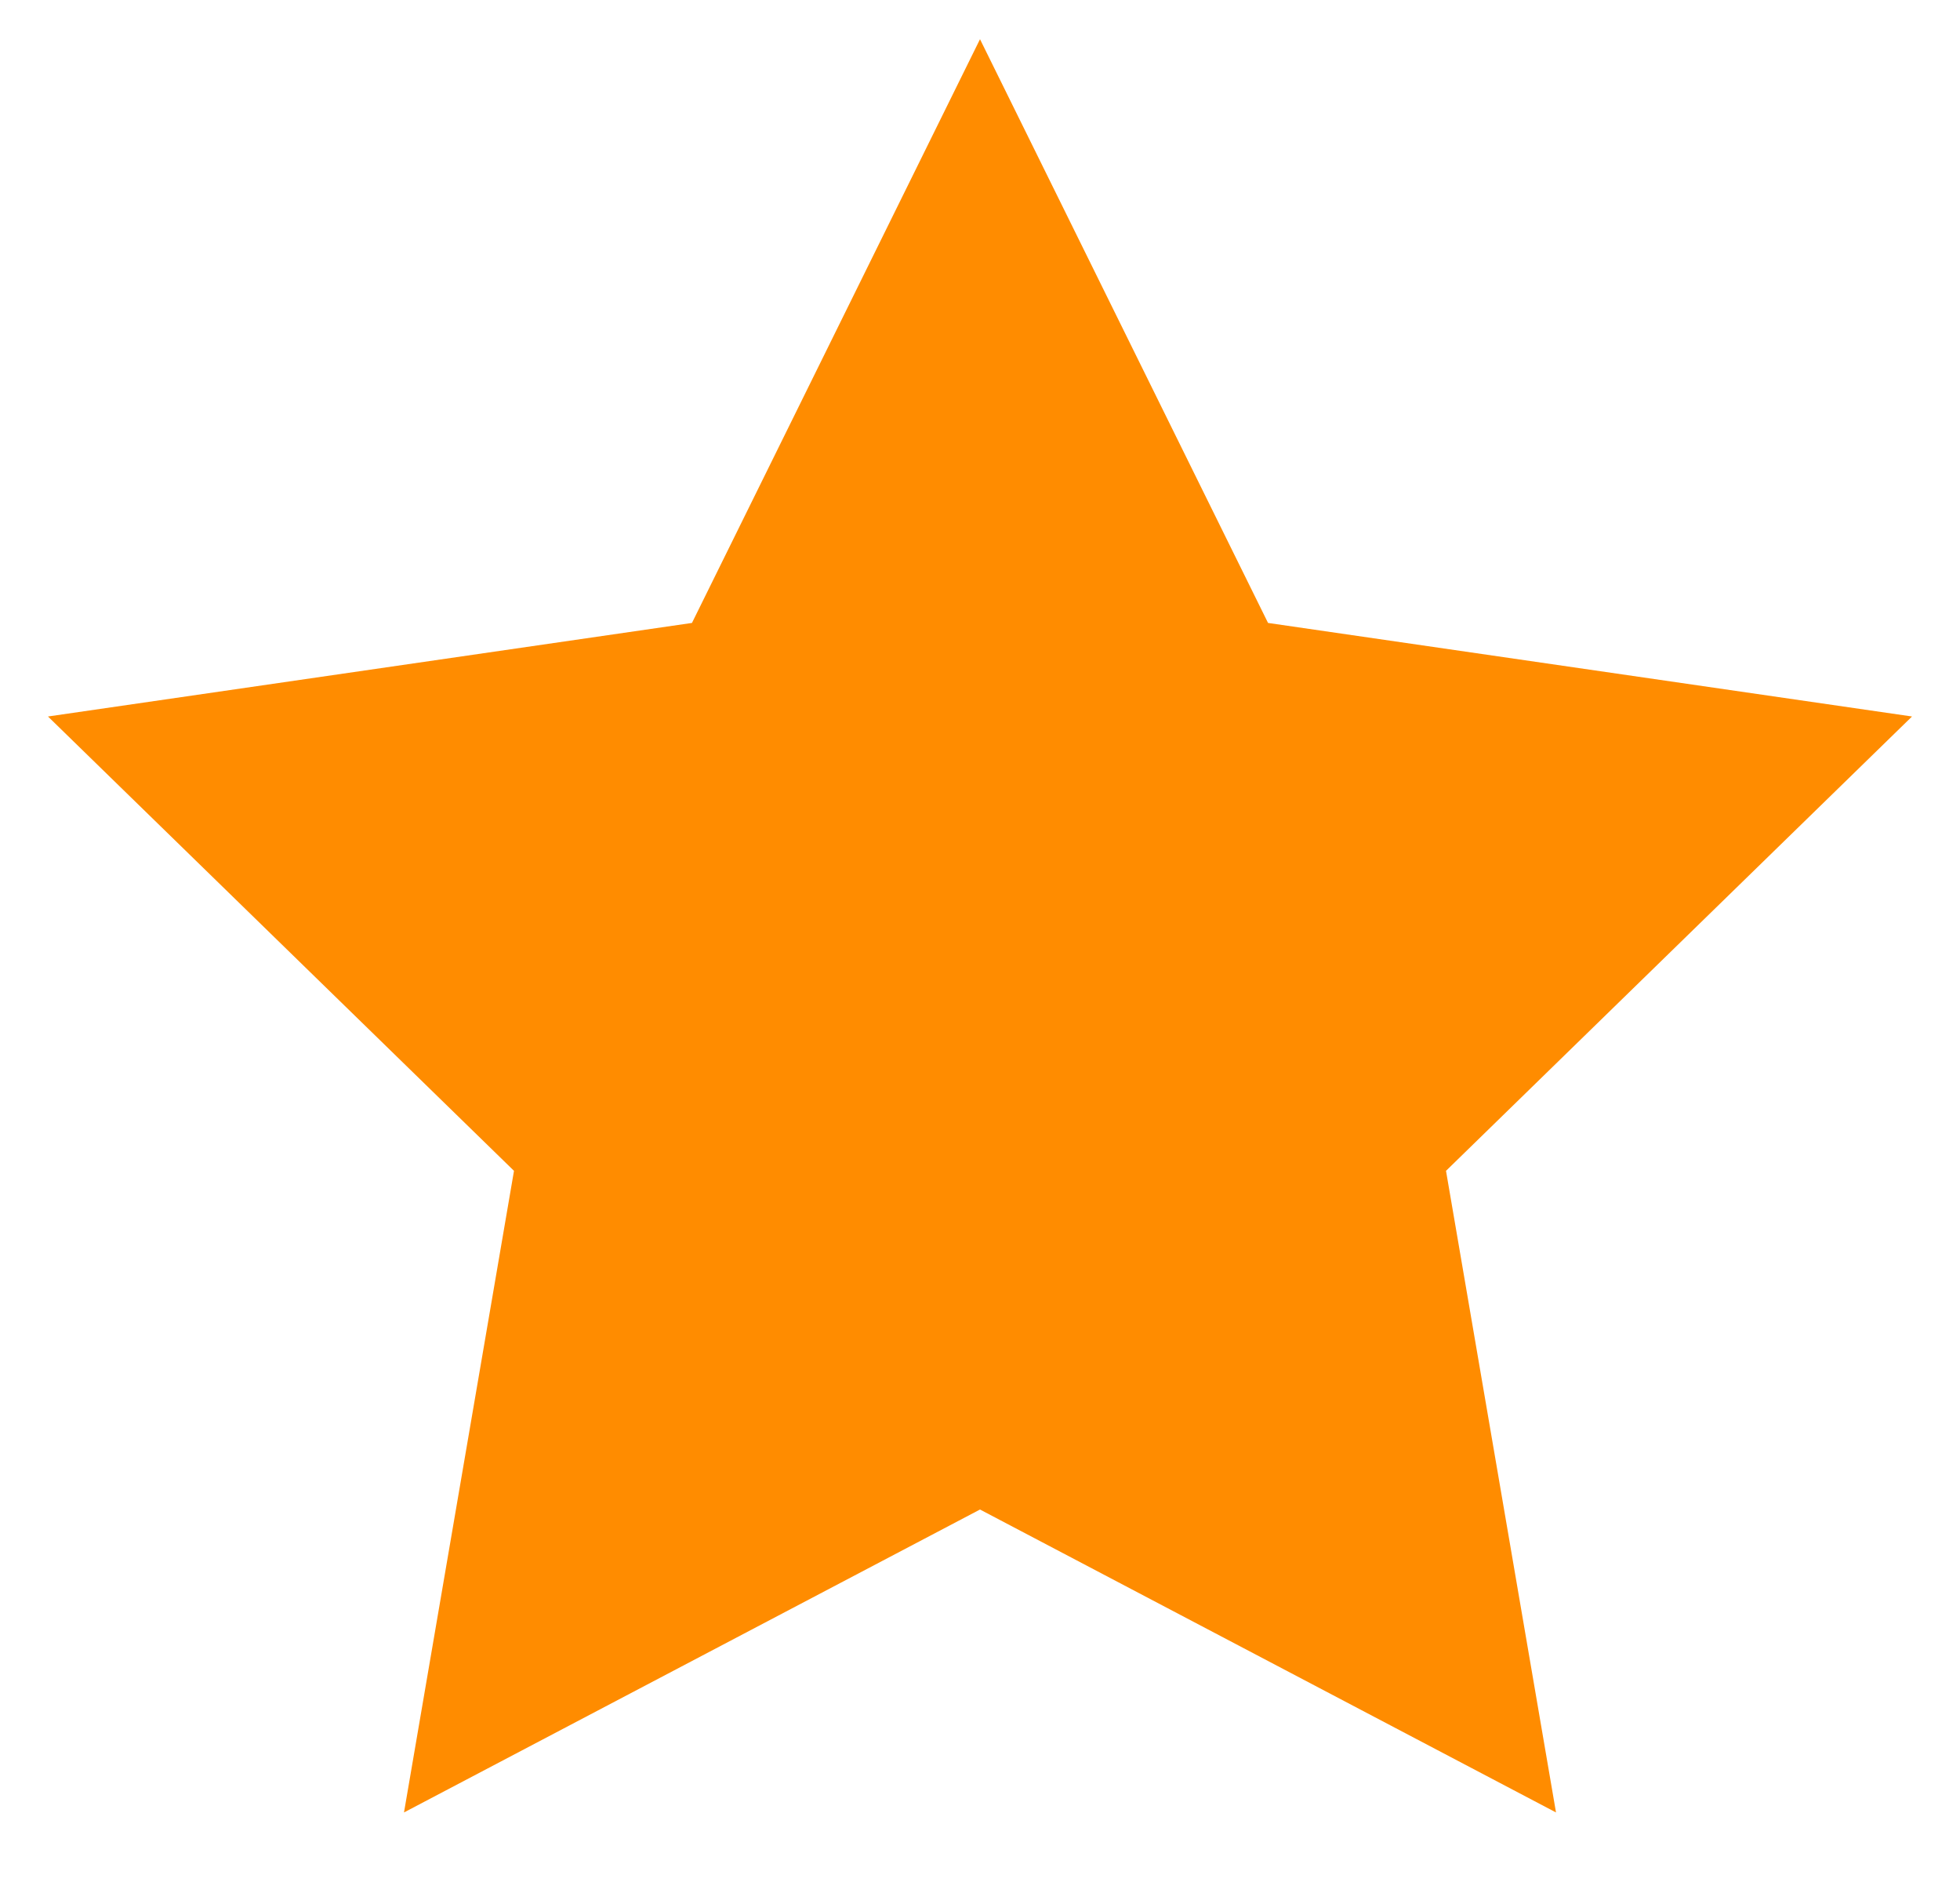
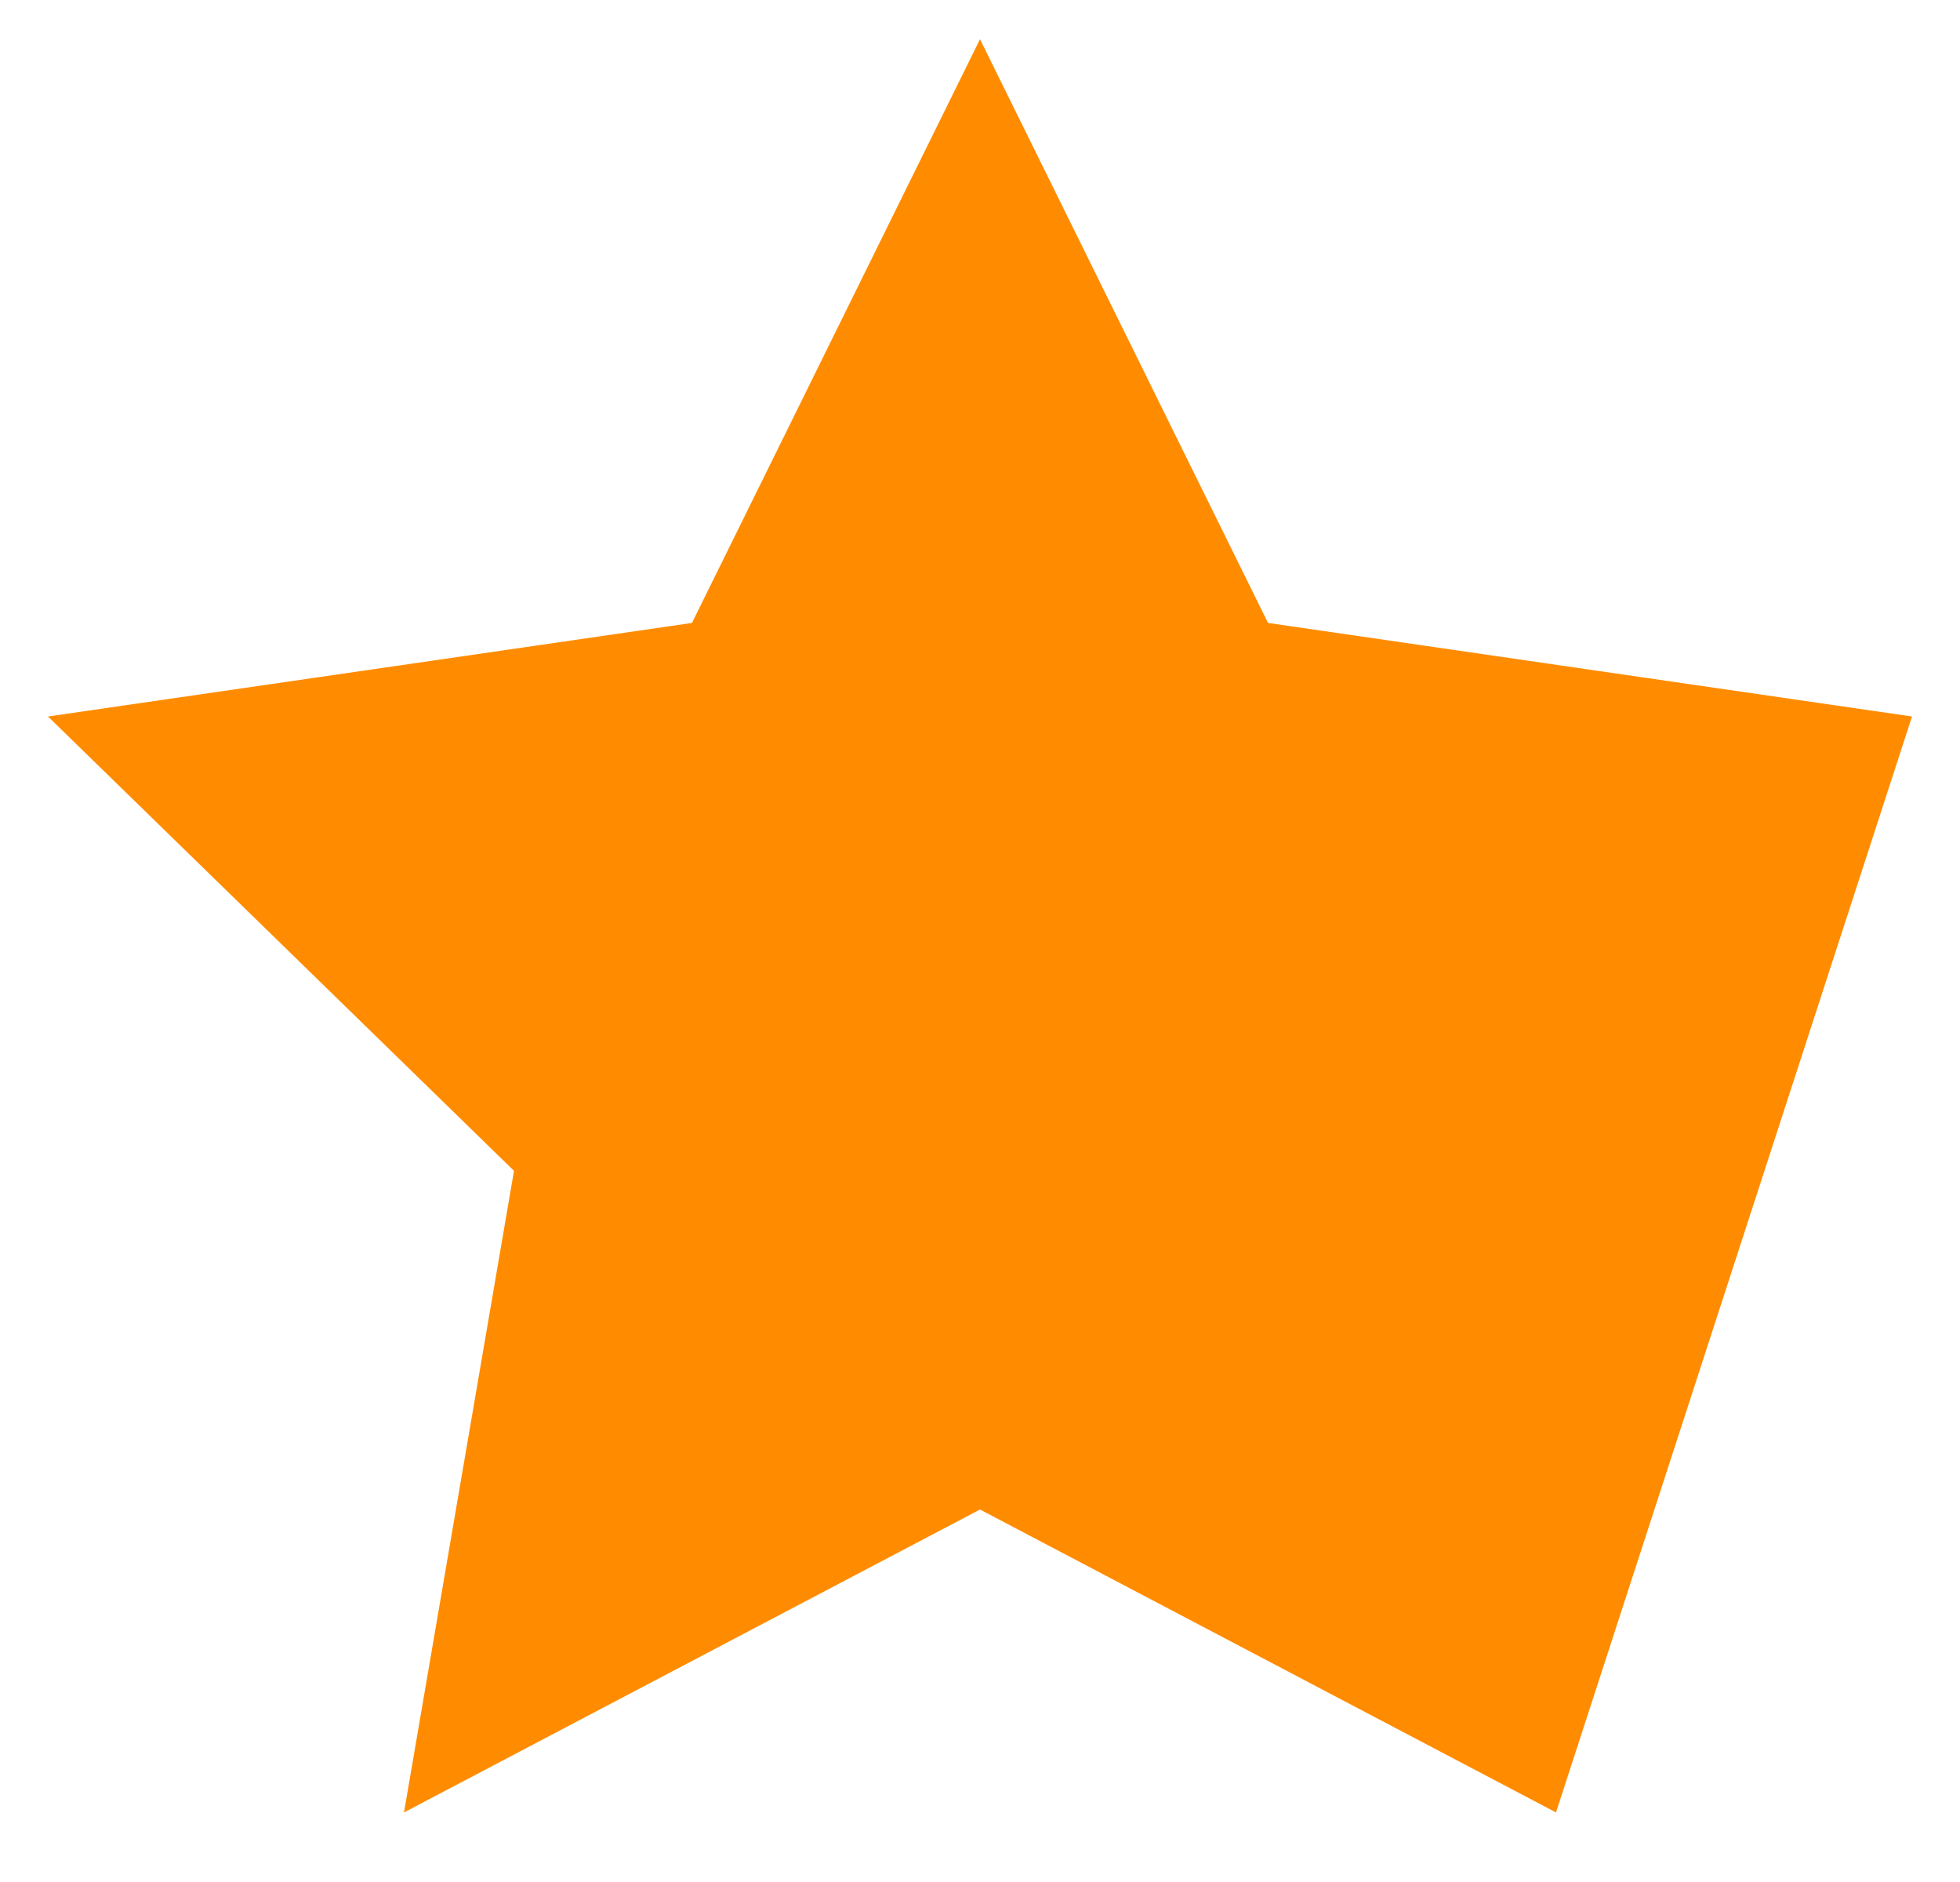
<svg xmlns="http://www.w3.org/2000/svg" width="25" height="24" viewBox="0 0 25 24" fill="none">
-   <path d="M12.5 0.5L16.174 7.944L24.388 9.137L18.444 14.931L19.847 23.113L12.5 19.25L5.153 23.113L6.556 14.931L0.612 9.137L8.826 7.944L12.5 0.5Z" fill="#FF8C00" />
+   <path d="M12.5 0.5L16.174 7.944L24.388 9.137L19.847 23.113L12.5 19.25L5.153 23.113L6.556 14.931L0.612 9.137L8.826 7.944L12.5 0.5Z" fill="#FF8C00" />
</svg>